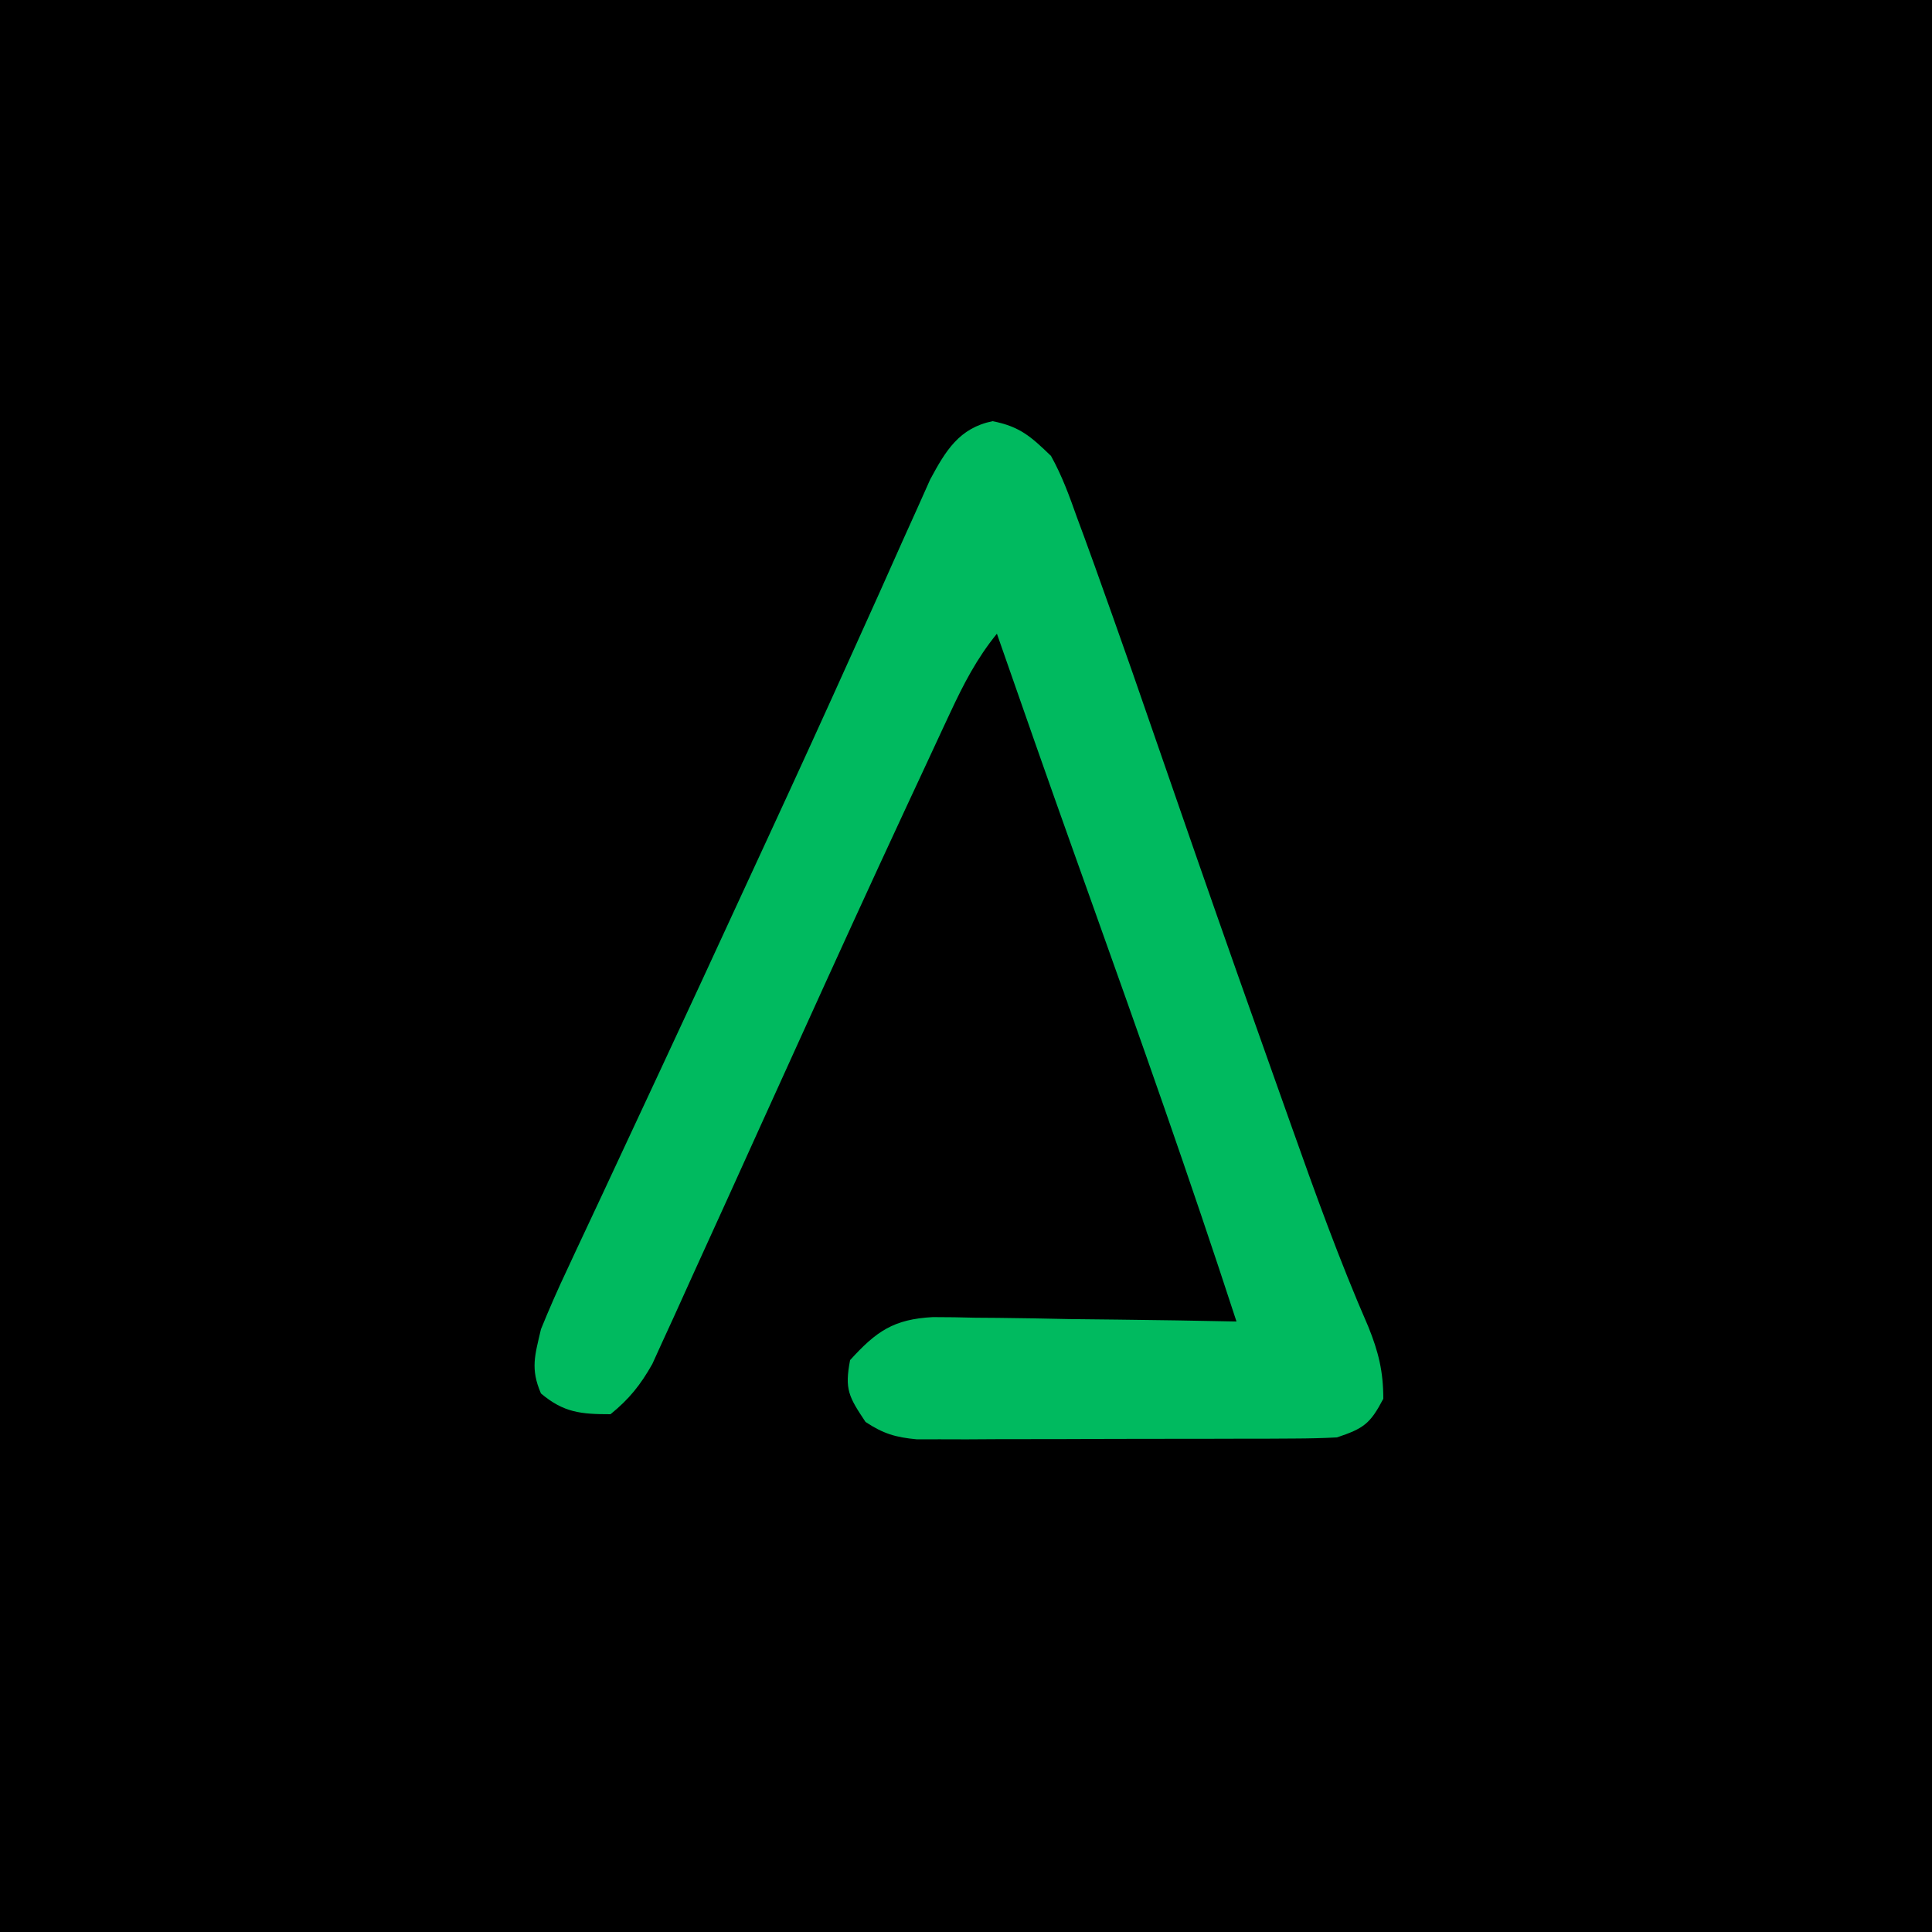
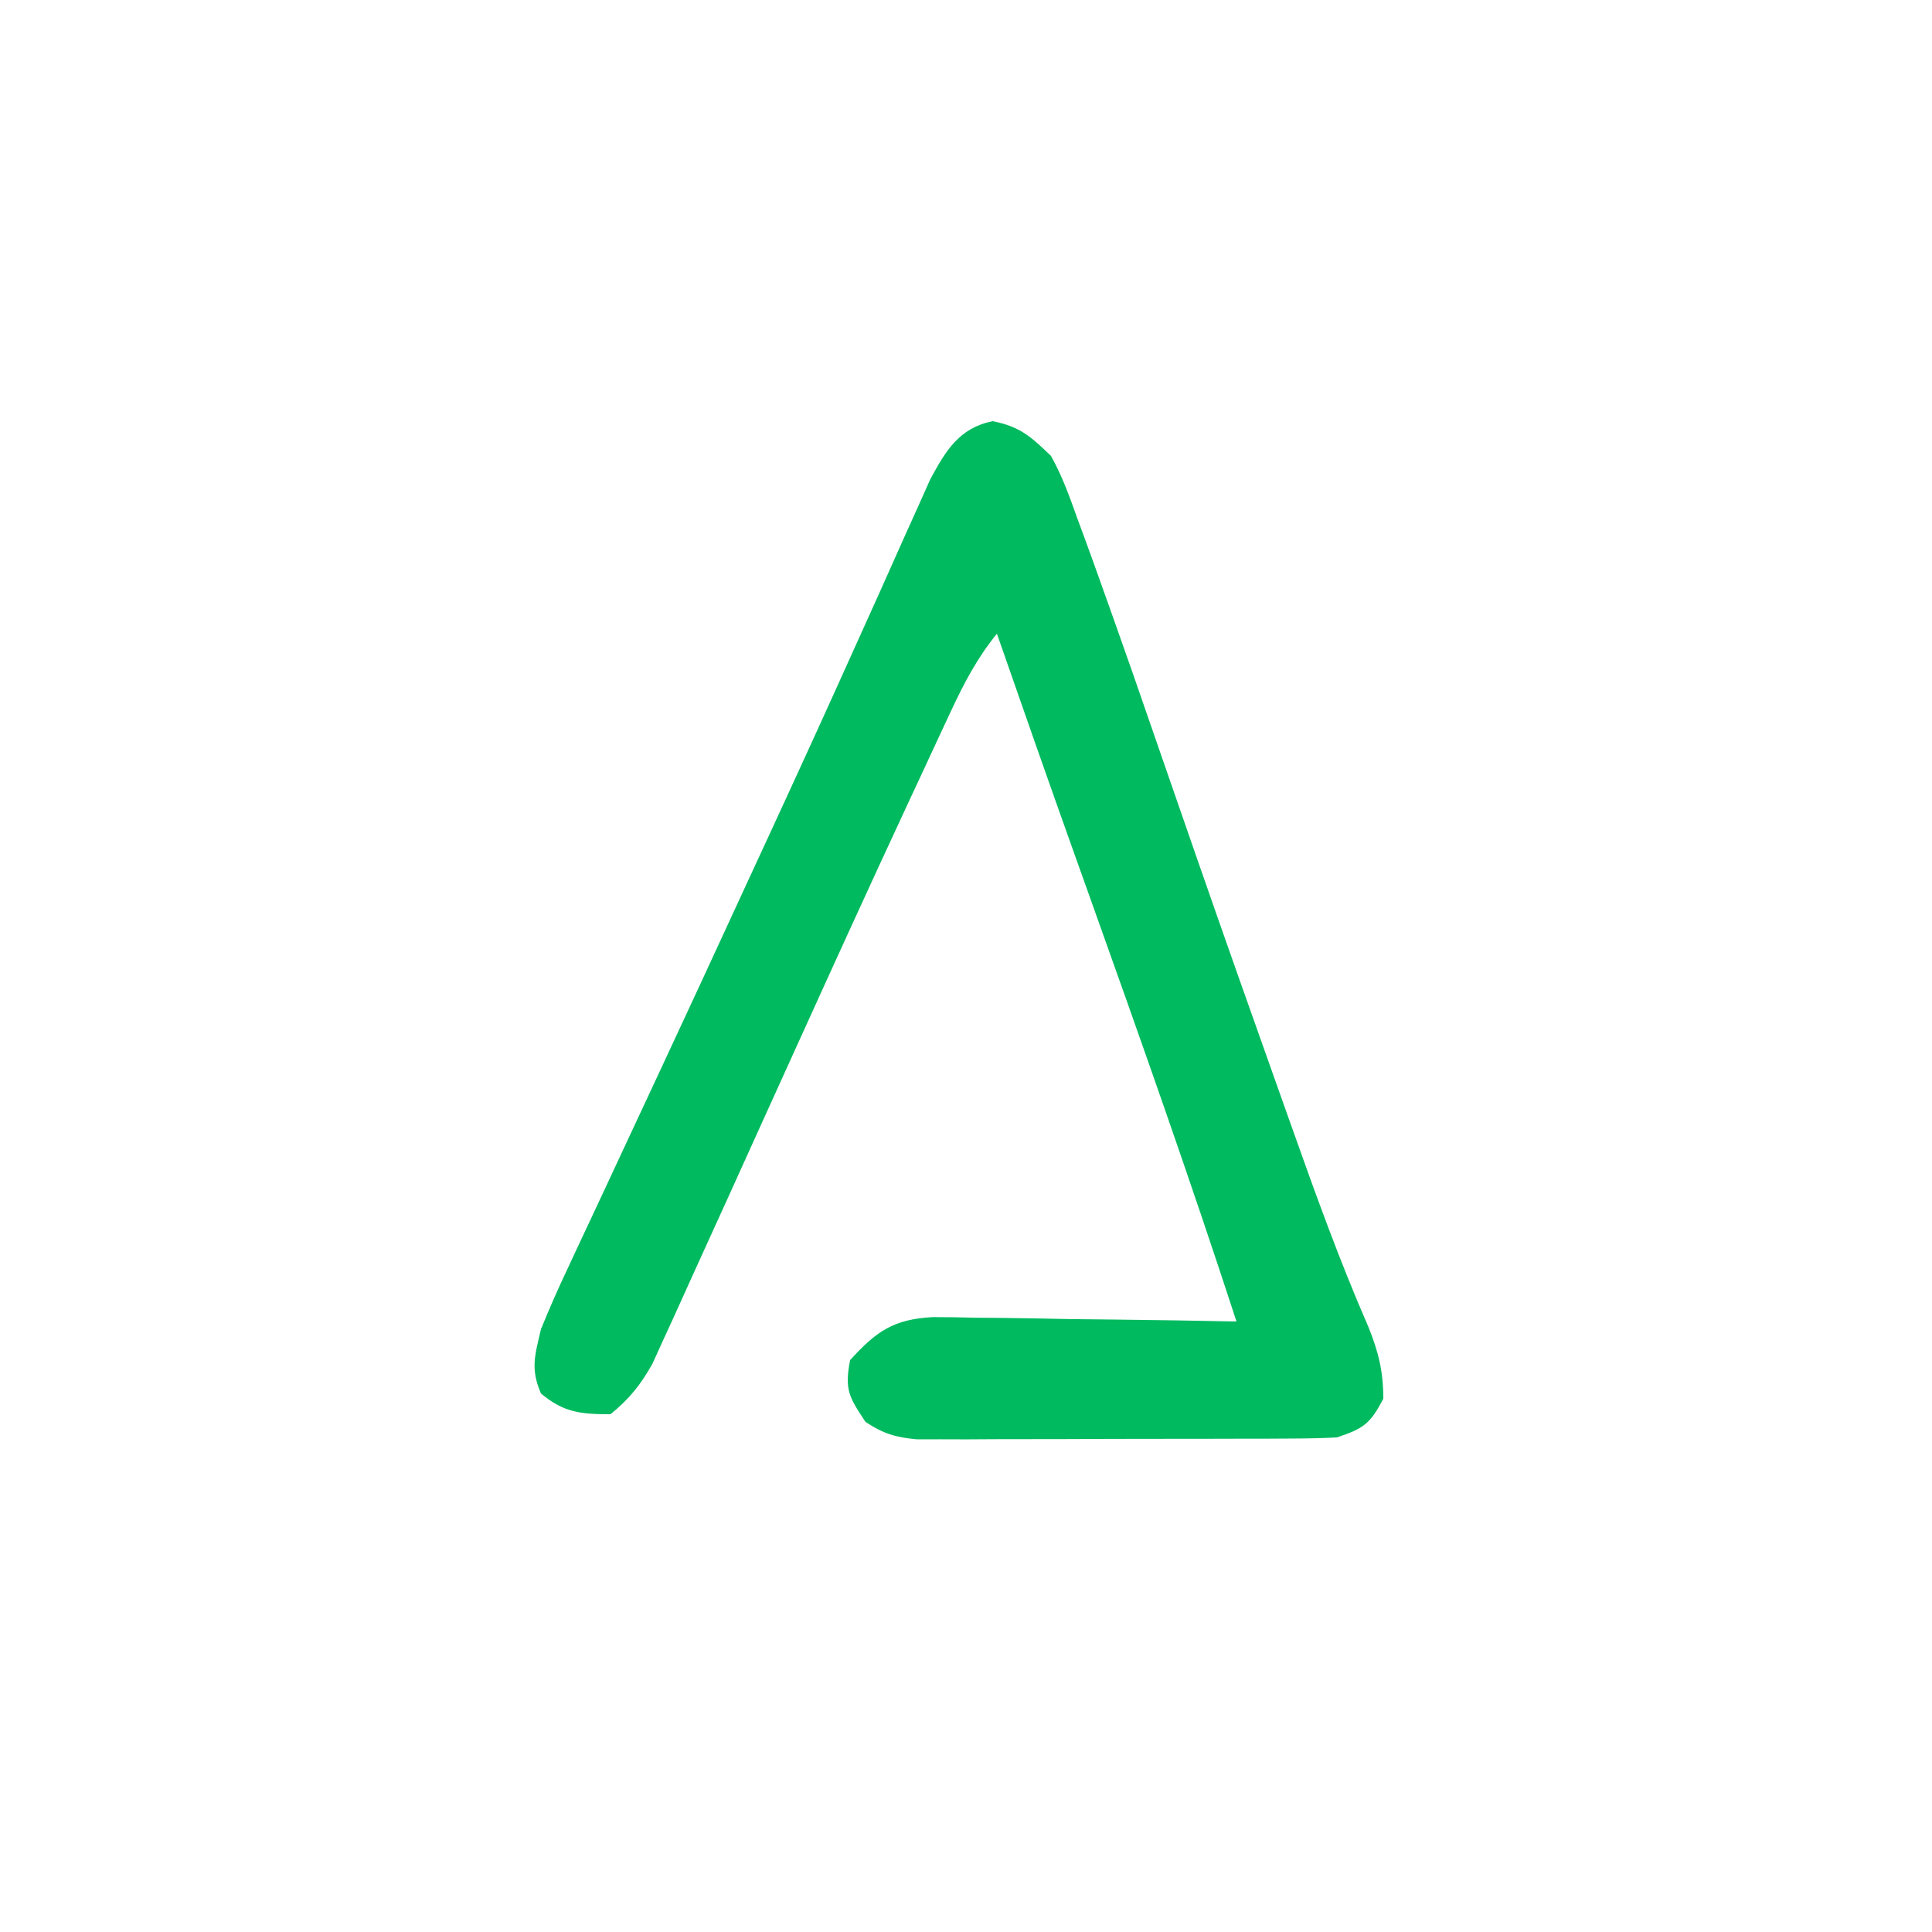
<svg xmlns="http://www.w3.org/2000/svg" version="1.1" width="250" height="250">
-   <path d="M0 0 C82.5 0 165 0 250 0 C250 82.5 250 165 250 250 C167.5 250 85 250 0 250 C0 167.5 0 85 0 0 Z " fill="#000000" transform="translate(0,0)" />
  <path d="M0 0 C3.524 0.688 4.977 1.997 7.562 4.5 C8.993 7.061 9.96 9.739 10.938 12.5 C11.231 13.293 11.525 14.085 11.828 14.902 C12.758 17.428 13.663 19.962 14.562 22.5 C14.849 23.301 15.135 24.102 15.43 24.927 C17.199 29.887 18.93 34.86 20.645 39.839 C22.252 44.501 23.873 49.158 25.492 53.816 C25.825 54.774 26.157 55.731 26.5 56.717 C29.867 66.394 33.277 76.055 36.715 85.707 C37.355 87.504 37.994 89.302 38.631 91.1 C41.746 99.885 44.886 108.608 48.613 117.155 C49.936 120.423 50.562 122.965 50.562 126.5 C48.87 129.716 48.051 130.337 44.562 131.5 C42.728 131.598 40.89 131.638 39.053 131.645 C37.925 131.652 36.797 131.658 35.635 131.665 C33.806 131.666 33.806 131.666 31.941 131.668 C30.69 131.671 29.439 131.675 28.149 131.678 C25.5 131.683 22.852 131.686 20.203 131.685 C16.812 131.685 13.422 131.699 10.031 131.716 C6.793 131.73 3.555 131.729 0.316 131.73 C-1.509 131.741 -1.509 131.741 -3.371 131.752 C-4.502 131.749 -5.633 131.746 -6.799 131.743 C-7.793 131.744 -8.788 131.746 -9.813 131.747 C-12.564 131.488 -14.143 131.018 -16.438 129.5 C-18.616 126.232 -19.16 125.291 -18.438 121.5 C-15.037 117.758 -12.807 116.201 -7.717 115.932 C-5.887 115.933 -4.056 115.961 -2.227 116.012 C-1.258 116.019 -0.29 116.026 0.707 116.033 C3.785 116.061 6.86 116.124 9.938 116.188 C12.03 116.213 14.122 116.235 16.215 116.256 C21.331 116.311 26.447 116.397 31.562 116.5 C25.524 97.959 19.018 79.597 12.459 61.235 C12.131 60.317 11.803 59.399 11.465 58.453 C11.141 57.548 10.818 56.643 10.485 55.711 C7.134 46.322 3.843 36.913 0.562 27.5 C-2.039 30.699 -3.745 33.999 -5.484 37.73 C-5.916 38.652 -5.916 38.652 -6.356 39.593 C-7.305 41.622 -8.246 43.655 -9.188 45.688 C-9.856 47.122 -10.524 48.557 -11.193 49.991 C-15.874 60.051 -20.479 70.145 -25.062 80.25 C-25.684 81.618 -26.305 82.987 -26.926 84.355 C-27.543 85.715 -28.16 87.074 -28.777 88.434 C-29.08 89.1 -29.383 89.767 -29.695 90.454 C-31.23 93.837 -32.764 97.221 -34.293 100.606 C-35.781 103.895 -37.278 107.18 -38.781 110.463 C-39.602 112.263 -40.415 114.067 -41.227 115.872 C-41.723 116.952 -42.219 118.032 -42.73 119.145 C-43.159 120.087 -43.587 121.029 -44.028 121.999 C-45.554 124.707 -47.023 126.542 -49.438 128.5 C-53.249 128.5 -55.488 128.301 -58.438 125.812 C-59.821 122.613 -59.225 120.893 -58.438 117.5 C-57.366 114.863 -56.253 112.32 -55.035 109.754 C-54.512 108.628 -54.512 108.628 -53.978 107.479 C-52.825 105.004 -51.662 102.533 -50.5 100.062 C-49.685 98.316 -48.871 96.569 -48.057 94.821 C-46.365 91.187 -44.669 87.555 -42.97 83.924 C-39.43 76.35 -35.928 68.759 -32.427 61.166 C-31.314 58.753 -30.198 56.341 -29.082 53.929 C-25.311 45.774 -21.575 37.605 -17.891 29.41 C-16.798 26.987 -15.704 24.565 -14.61 22.142 C-13.588 19.868 -12.575 17.59 -11.562 15.312 C-10.94 13.933 -10.318 12.554 -9.695 11.176 C-9.161 9.979 -8.626 8.782 -8.075 7.548 C-6.064 3.805 -4.308 0.884 0 0 Z " fill="#00BA5F" transform="translate(128.438,54.5)" />
</svg>